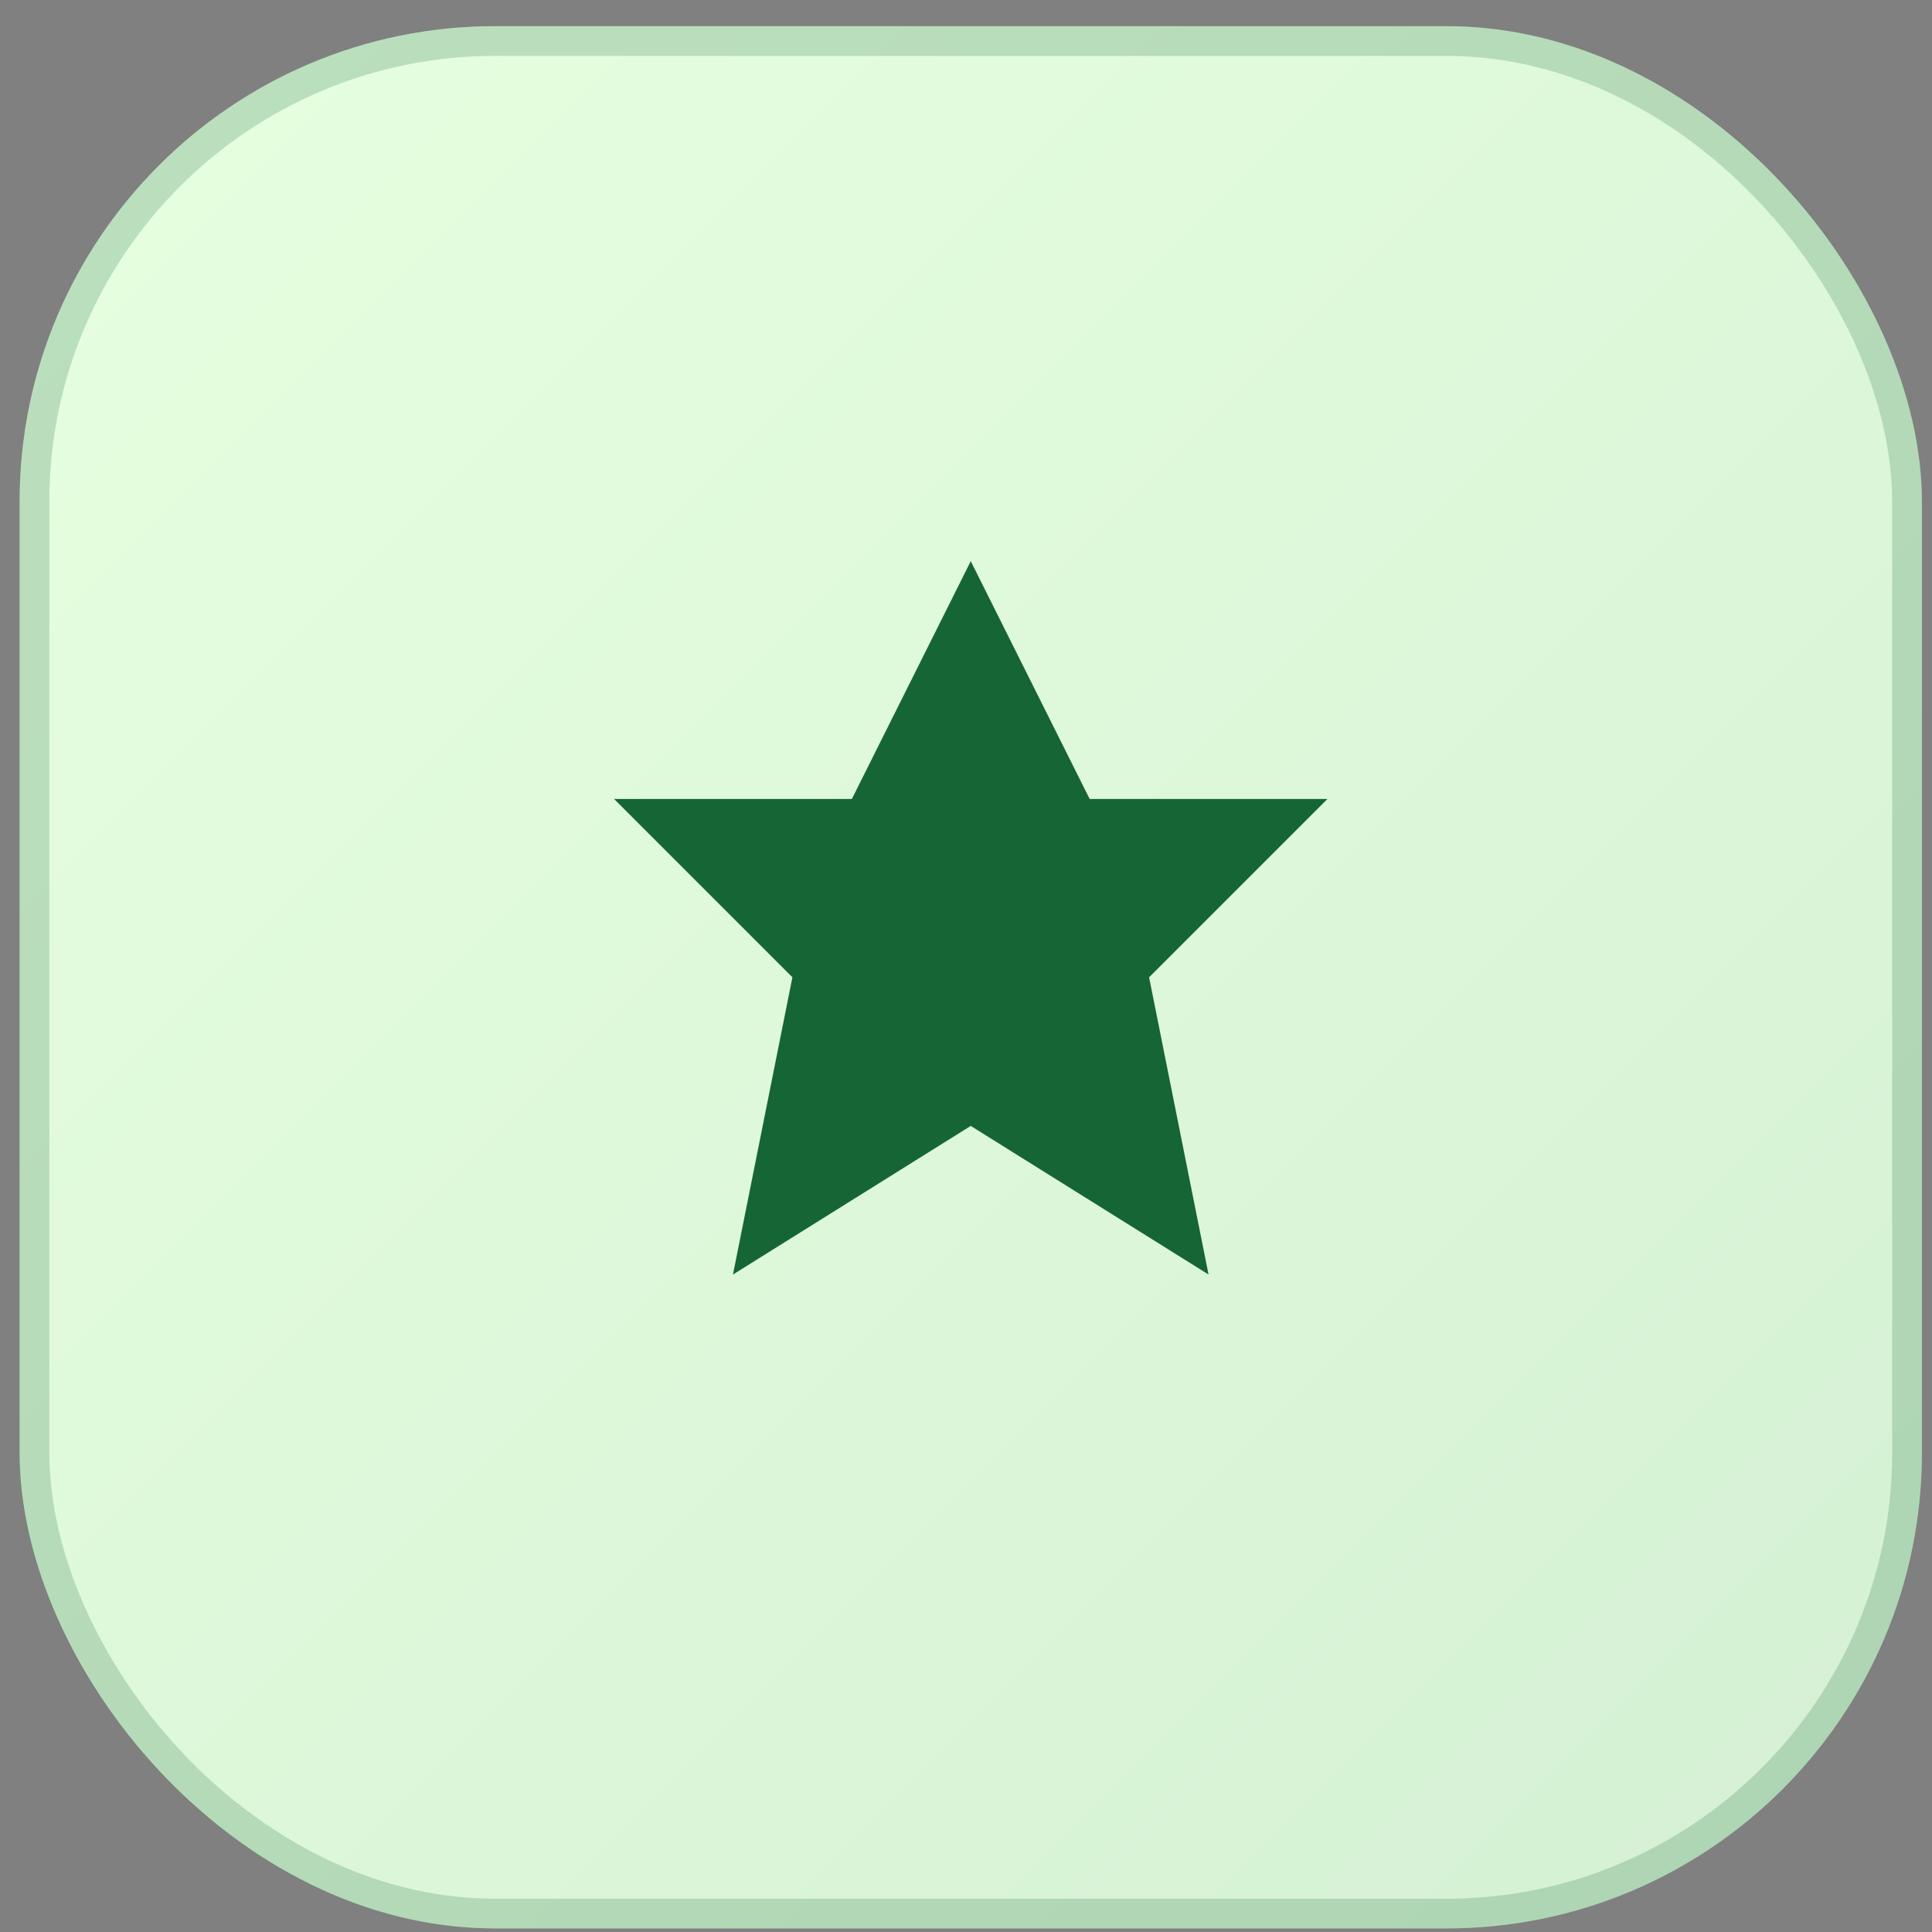
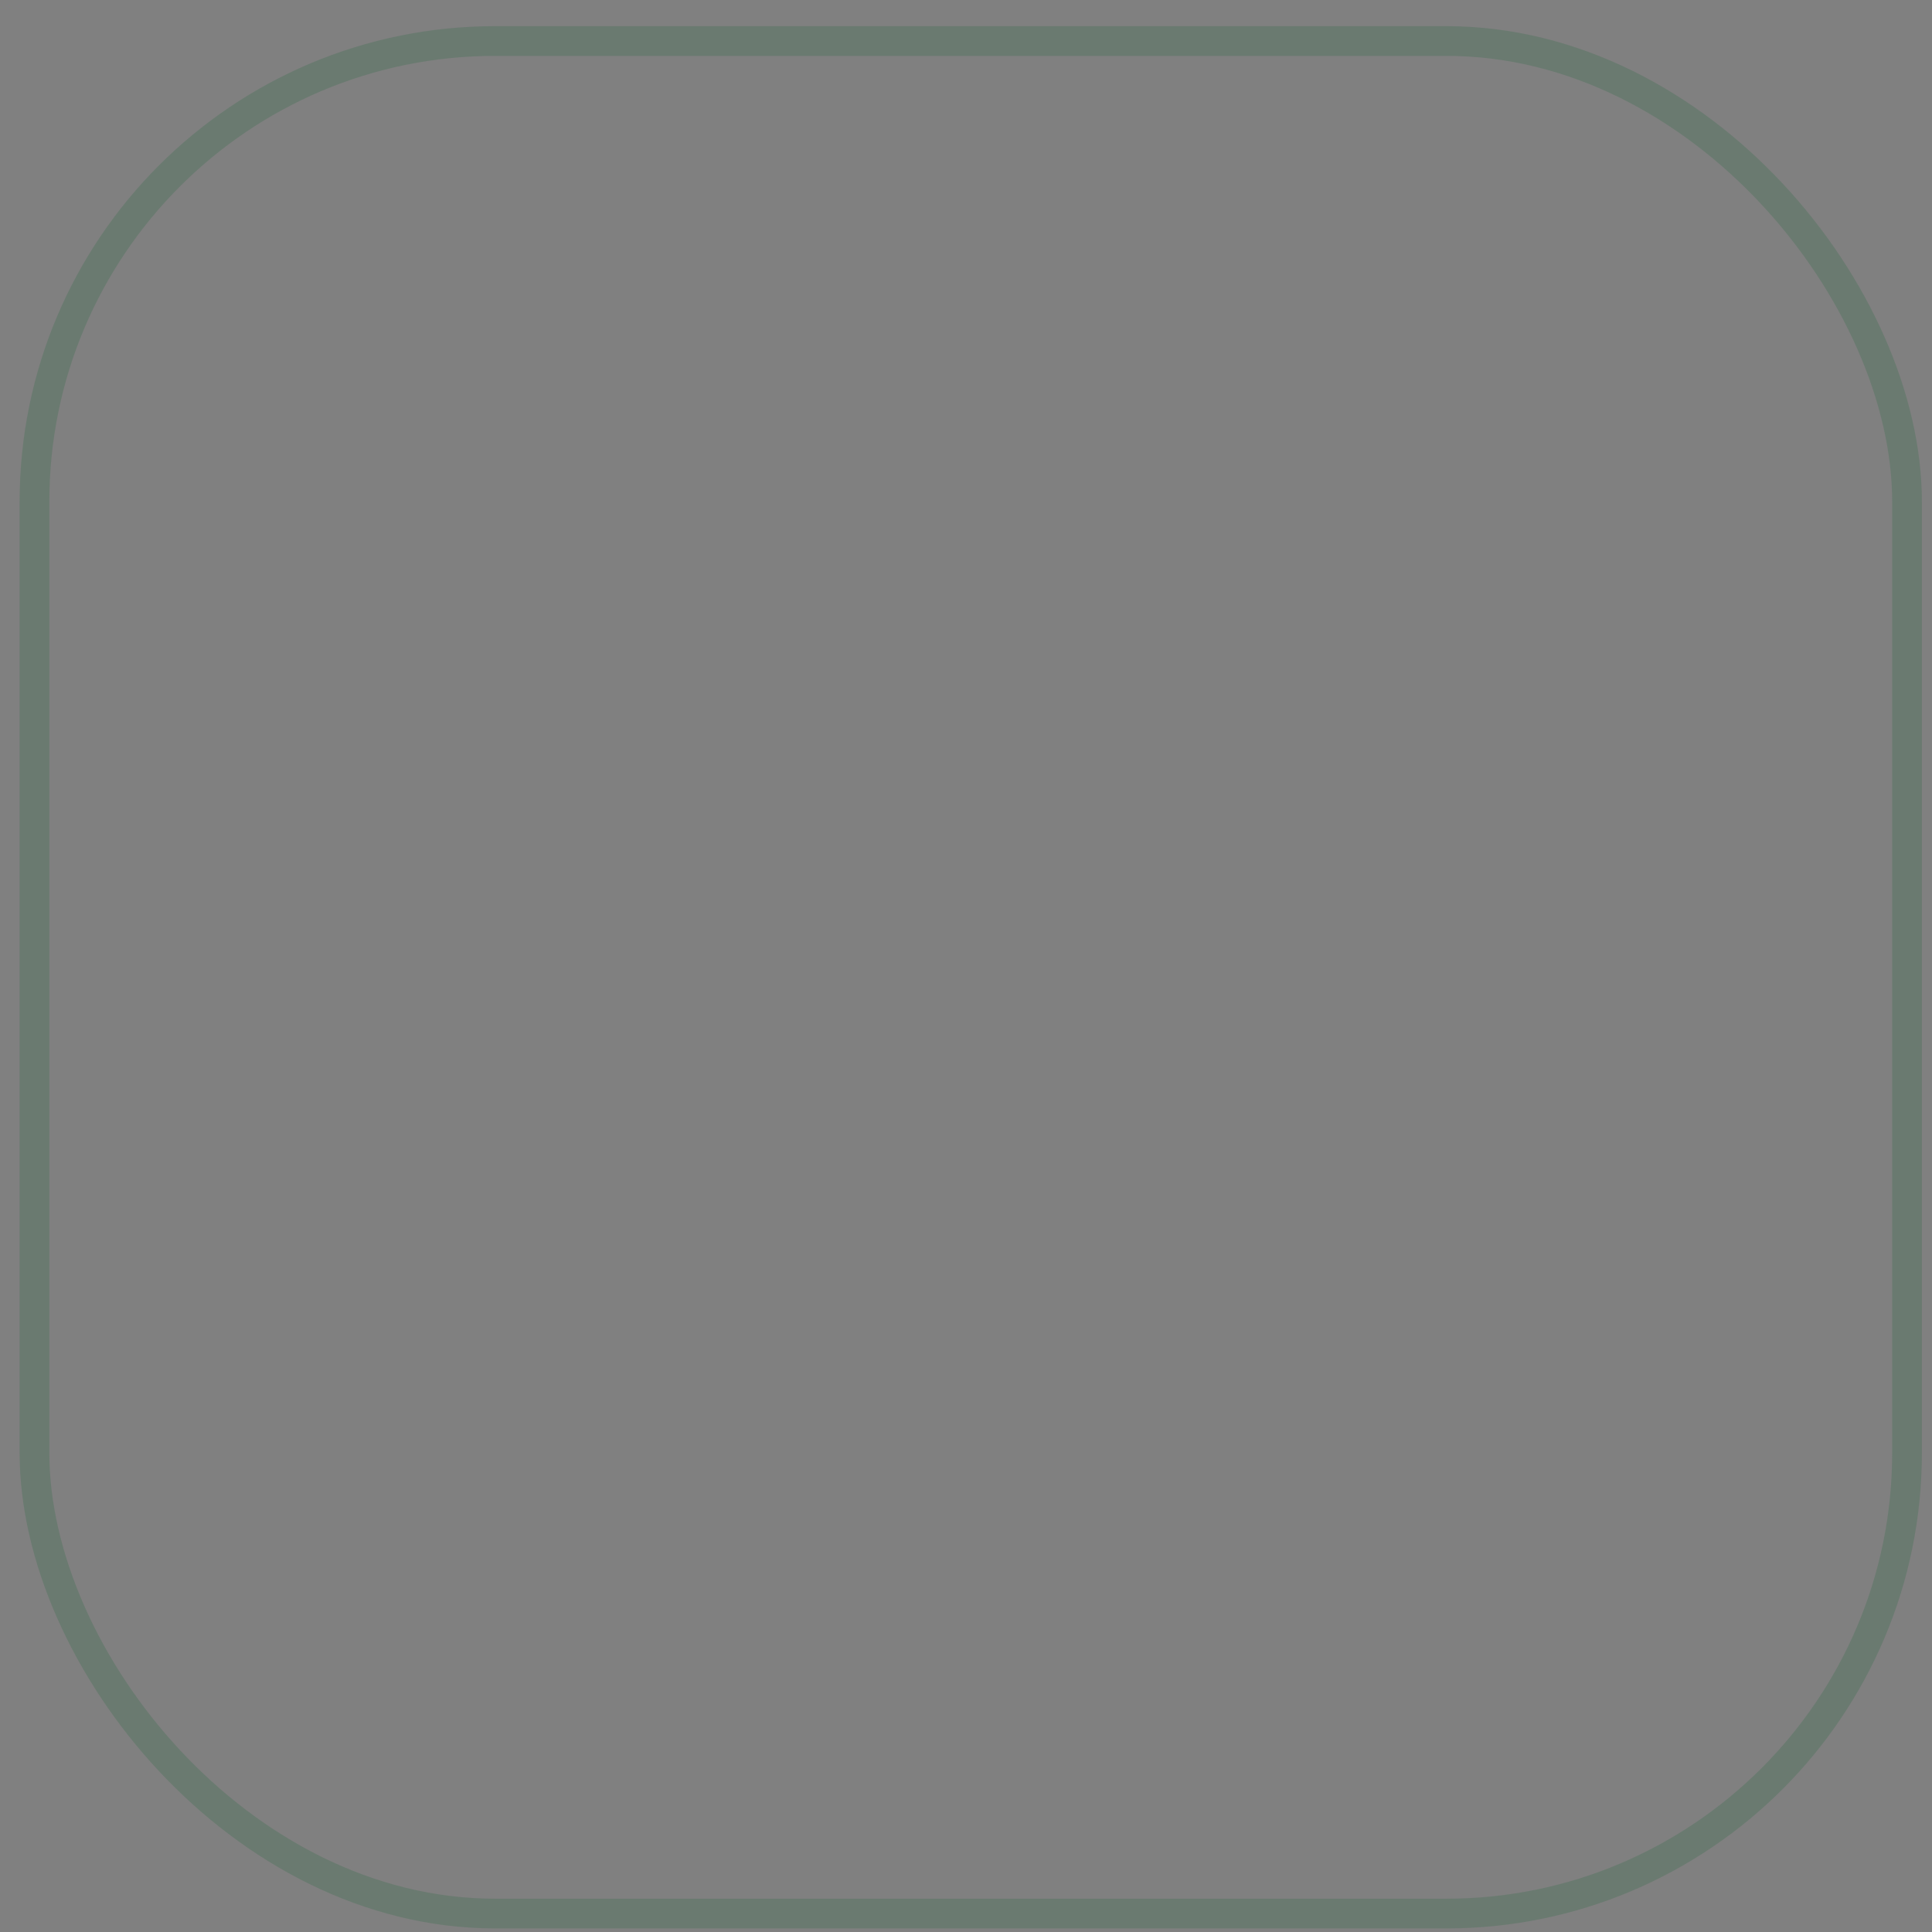
<svg xmlns="http://www.w3.org/2000/svg" width="65" height="65" viewBox="0 0 65 65" fill="none">
  <rect x="0" y="0" width="65" height="65" fill="#808080" stroke="none" />
-   <rect x="0.66" y="0.88" width="64" height="64" rx="16" fill="url(#paint0_linear_100_1900)" />
  <rect x="1.16" y="1.38" width="63" height="63" rx="15.5" stroke="#166534" stroke-opacity="0.2" />
-   <path d="M32.66 18.88L36.66 26.88H44.66L38.66 32.88L40.66 42.88L32.66 37.88L24.66 42.88L26.66 32.88L20.66 26.88H28.66L32.66 18.88Z" fill="#166534" />
  <defs>
    <linearGradient id="paint0_linear_100_1900" x1="0.66" y1="0.88" x2="64.66" y2="64.88" gradientUnits="userSpaceOnUse">
      <stop stop-color="#E6FFDF" />
      <stop offset="1" stop-color="#D4F0D4" />
    </linearGradient>
  </defs>
</svg>